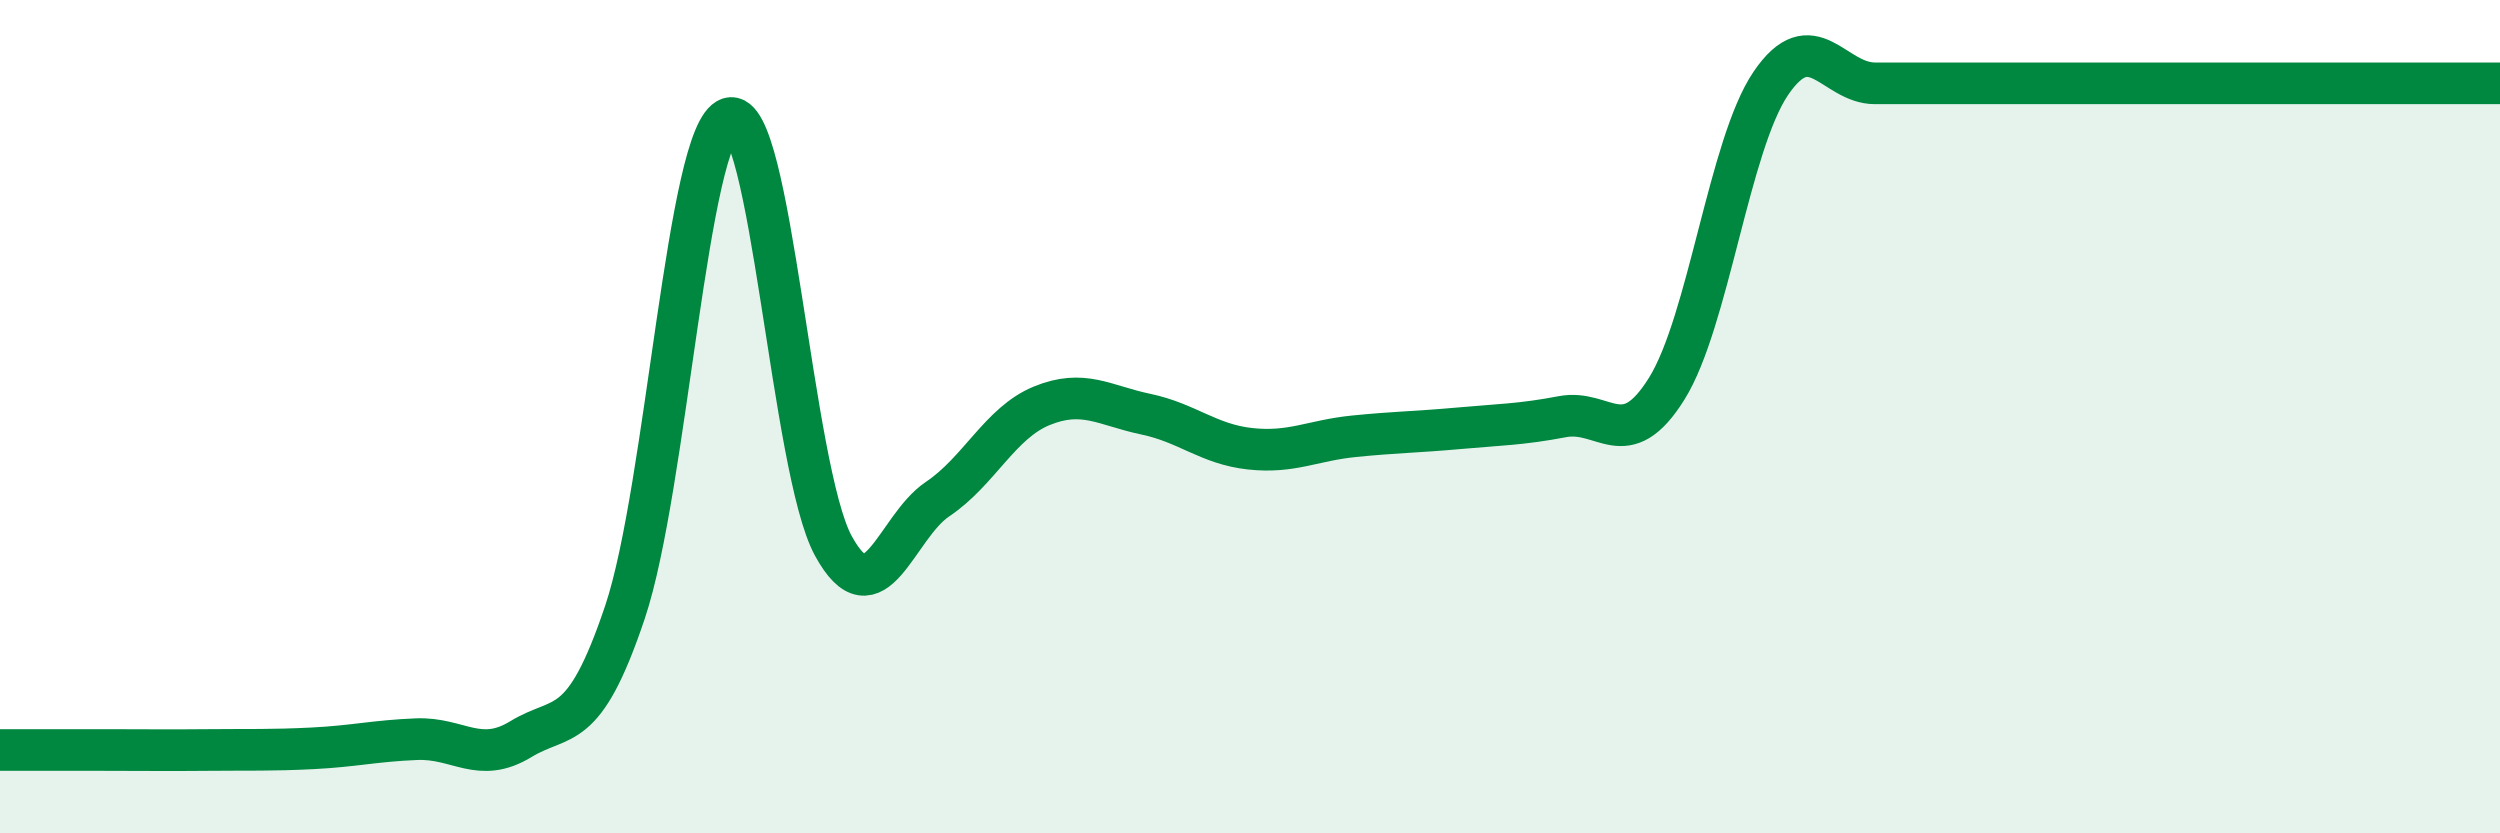
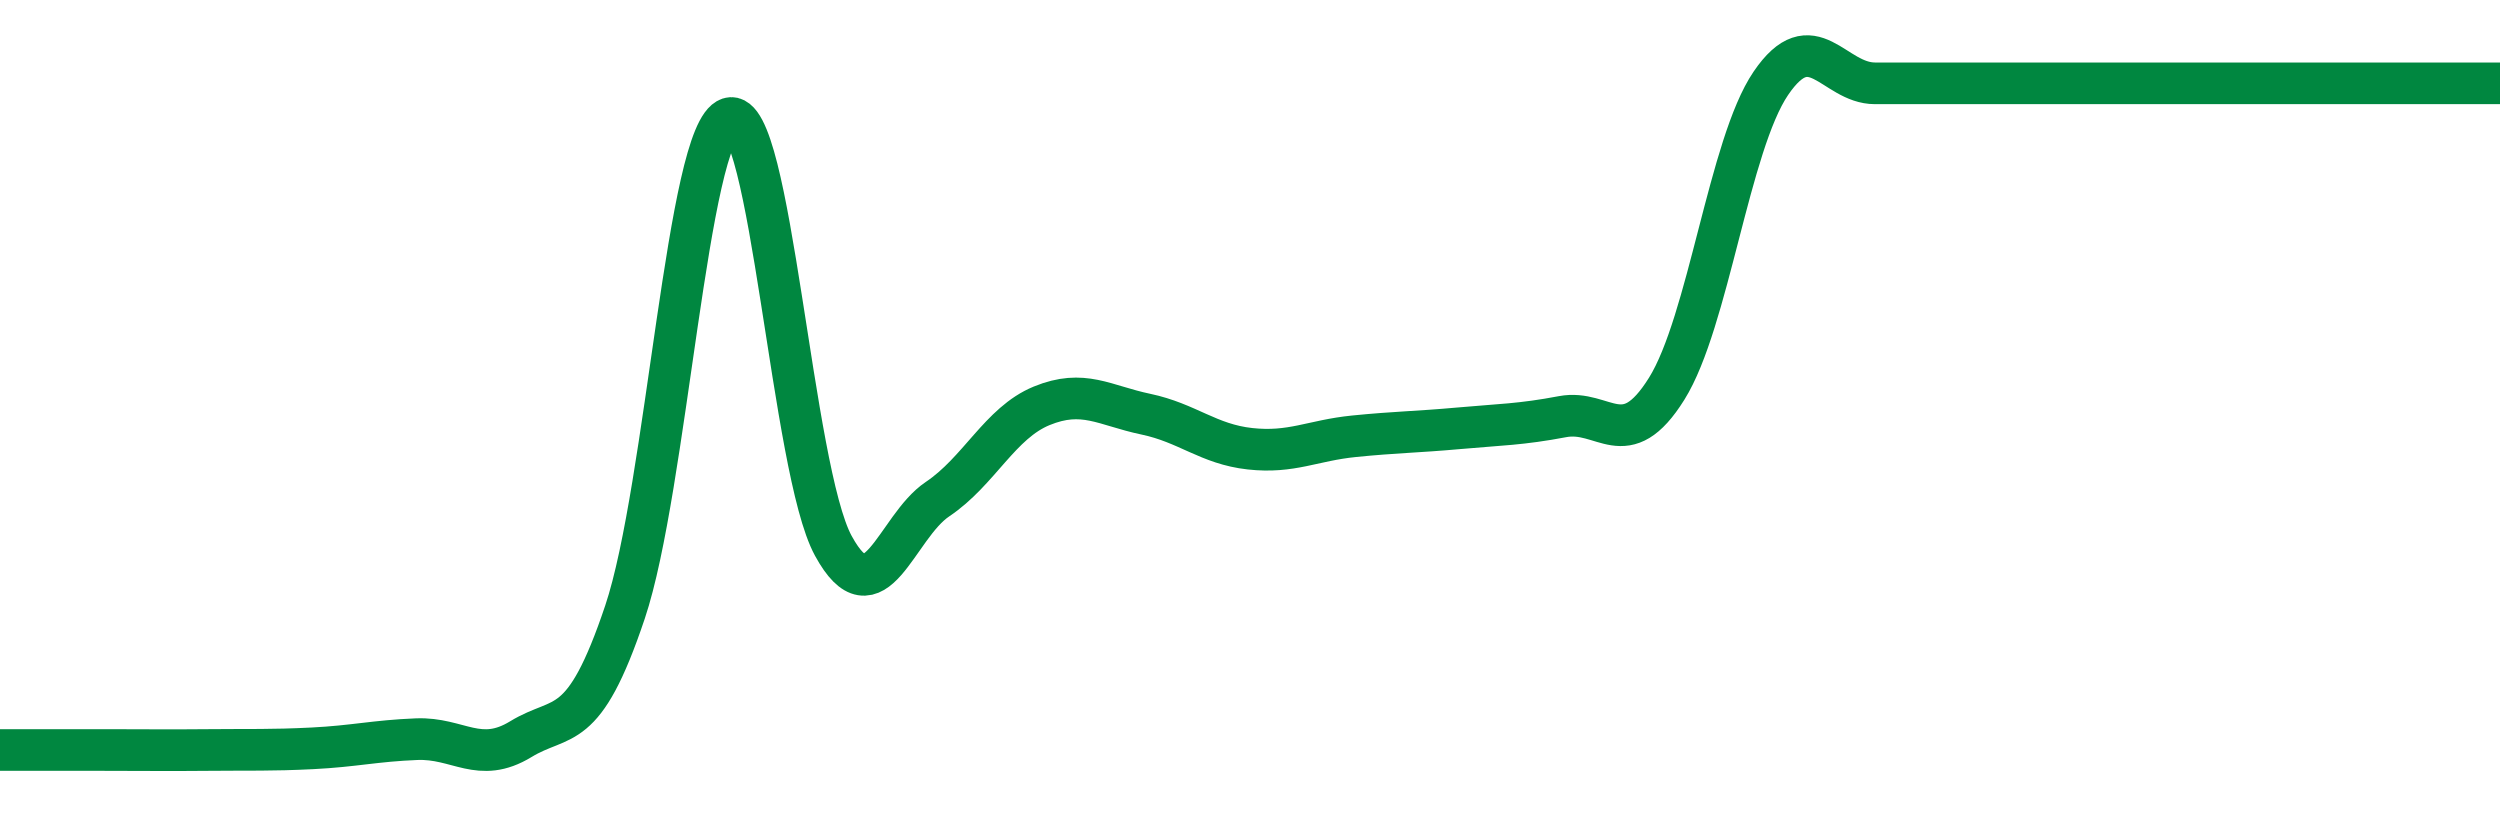
<svg xmlns="http://www.w3.org/2000/svg" width="60" height="20" viewBox="0 0 60 20">
-   <path d="M 0,18 C 0.5,18 1.5,18 2.5,18 C 3.5,18 4,18.01 5,18 C 6,17.99 6.5,18.01 7.5,17.96 C 8.5,17.91 9,17.78 10,17.74 C 11,17.7 11.5,18.35 12.5,17.74 C 13.5,17.13 14,17.67 15,14.69 C 16,11.71 16.5,3.16 17.5,2.84 C 18.5,2.52 19,11.27 20,13.1 C 21,14.93 21.5,12.65 22.5,11.98 C 23.5,11.31 24,10.15 25,9.74 C 26,9.33 26.5,9.73 27.5,9.94 C 28.5,10.15 29,10.66 30,10.77 C 31,10.88 31.5,10.57 32.5,10.47 C 33.5,10.37 34,10.37 35,10.28 C 36,10.19 36.5,10.19 37.5,10 C 38.5,9.81 39,10.93 40,9.33 C 41,7.73 41.5,3.47 42.5,2 C 43.5,0.53 44,2 45,2 C 46,2 46.5,2 47.5,2 C 48.5,2 49,2 50,2 C 51,2 51.5,2 52.5,2 C 53.5,2 54,2 55,2 C 56,2 56.5,2 57.5,2 C 58.5,2 59.5,2 60,2L60 20L0 20Z" fill="#008740" opacity="0.1" stroke-linecap="round" stroke-linejoin="round" />
  <path d="M 0,18 C 0.5,18 1.5,18 2.5,18 C 3.5,18 4,18.01 5,18 C 6,17.99 6.5,18.01 7.5,17.96 C 8.5,17.91 9,17.78 10,17.74 C 11,17.7 11.5,18.35 12.5,17.74 C 13.5,17.13 14,17.67 15,14.69 C 16,11.71 16.5,3.16 17.5,2.84 C 18.5,2.52 19,11.27 20,13.1 C 21,14.93 21.5,12.65 22.5,11.98 C 23.5,11.31 24,10.15 25,9.74 C 26,9.33 26.5,9.73 27.5,9.94 C 28.5,10.15 29,10.66 30,10.77 C 31,10.88 31.5,10.57 32.5,10.47 C 33.5,10.37 34,10.37 35,10.28 C 36,10.19 36.5,10.19 37.5,10 C 38.5,9.81 39,10.93 40,9.33 C 41,7.73 41.5,3.47 42.5,2 C 43.5,0.53 44,2 45,2 C 46,2 46.5,2 47.5,2 C 48.5,2 49,2 50,2 C 51,2 51.5,2 52.5,2 C 53.5,2 54,2 55,2 C 56,2 56.5,2 57.5,2 C 58.5,2 59.5,2 60,2" stroke="#008740" stroke-width="1" fill="none" stroke-linecap="round" stroke-linejoin="round" />
</svg>